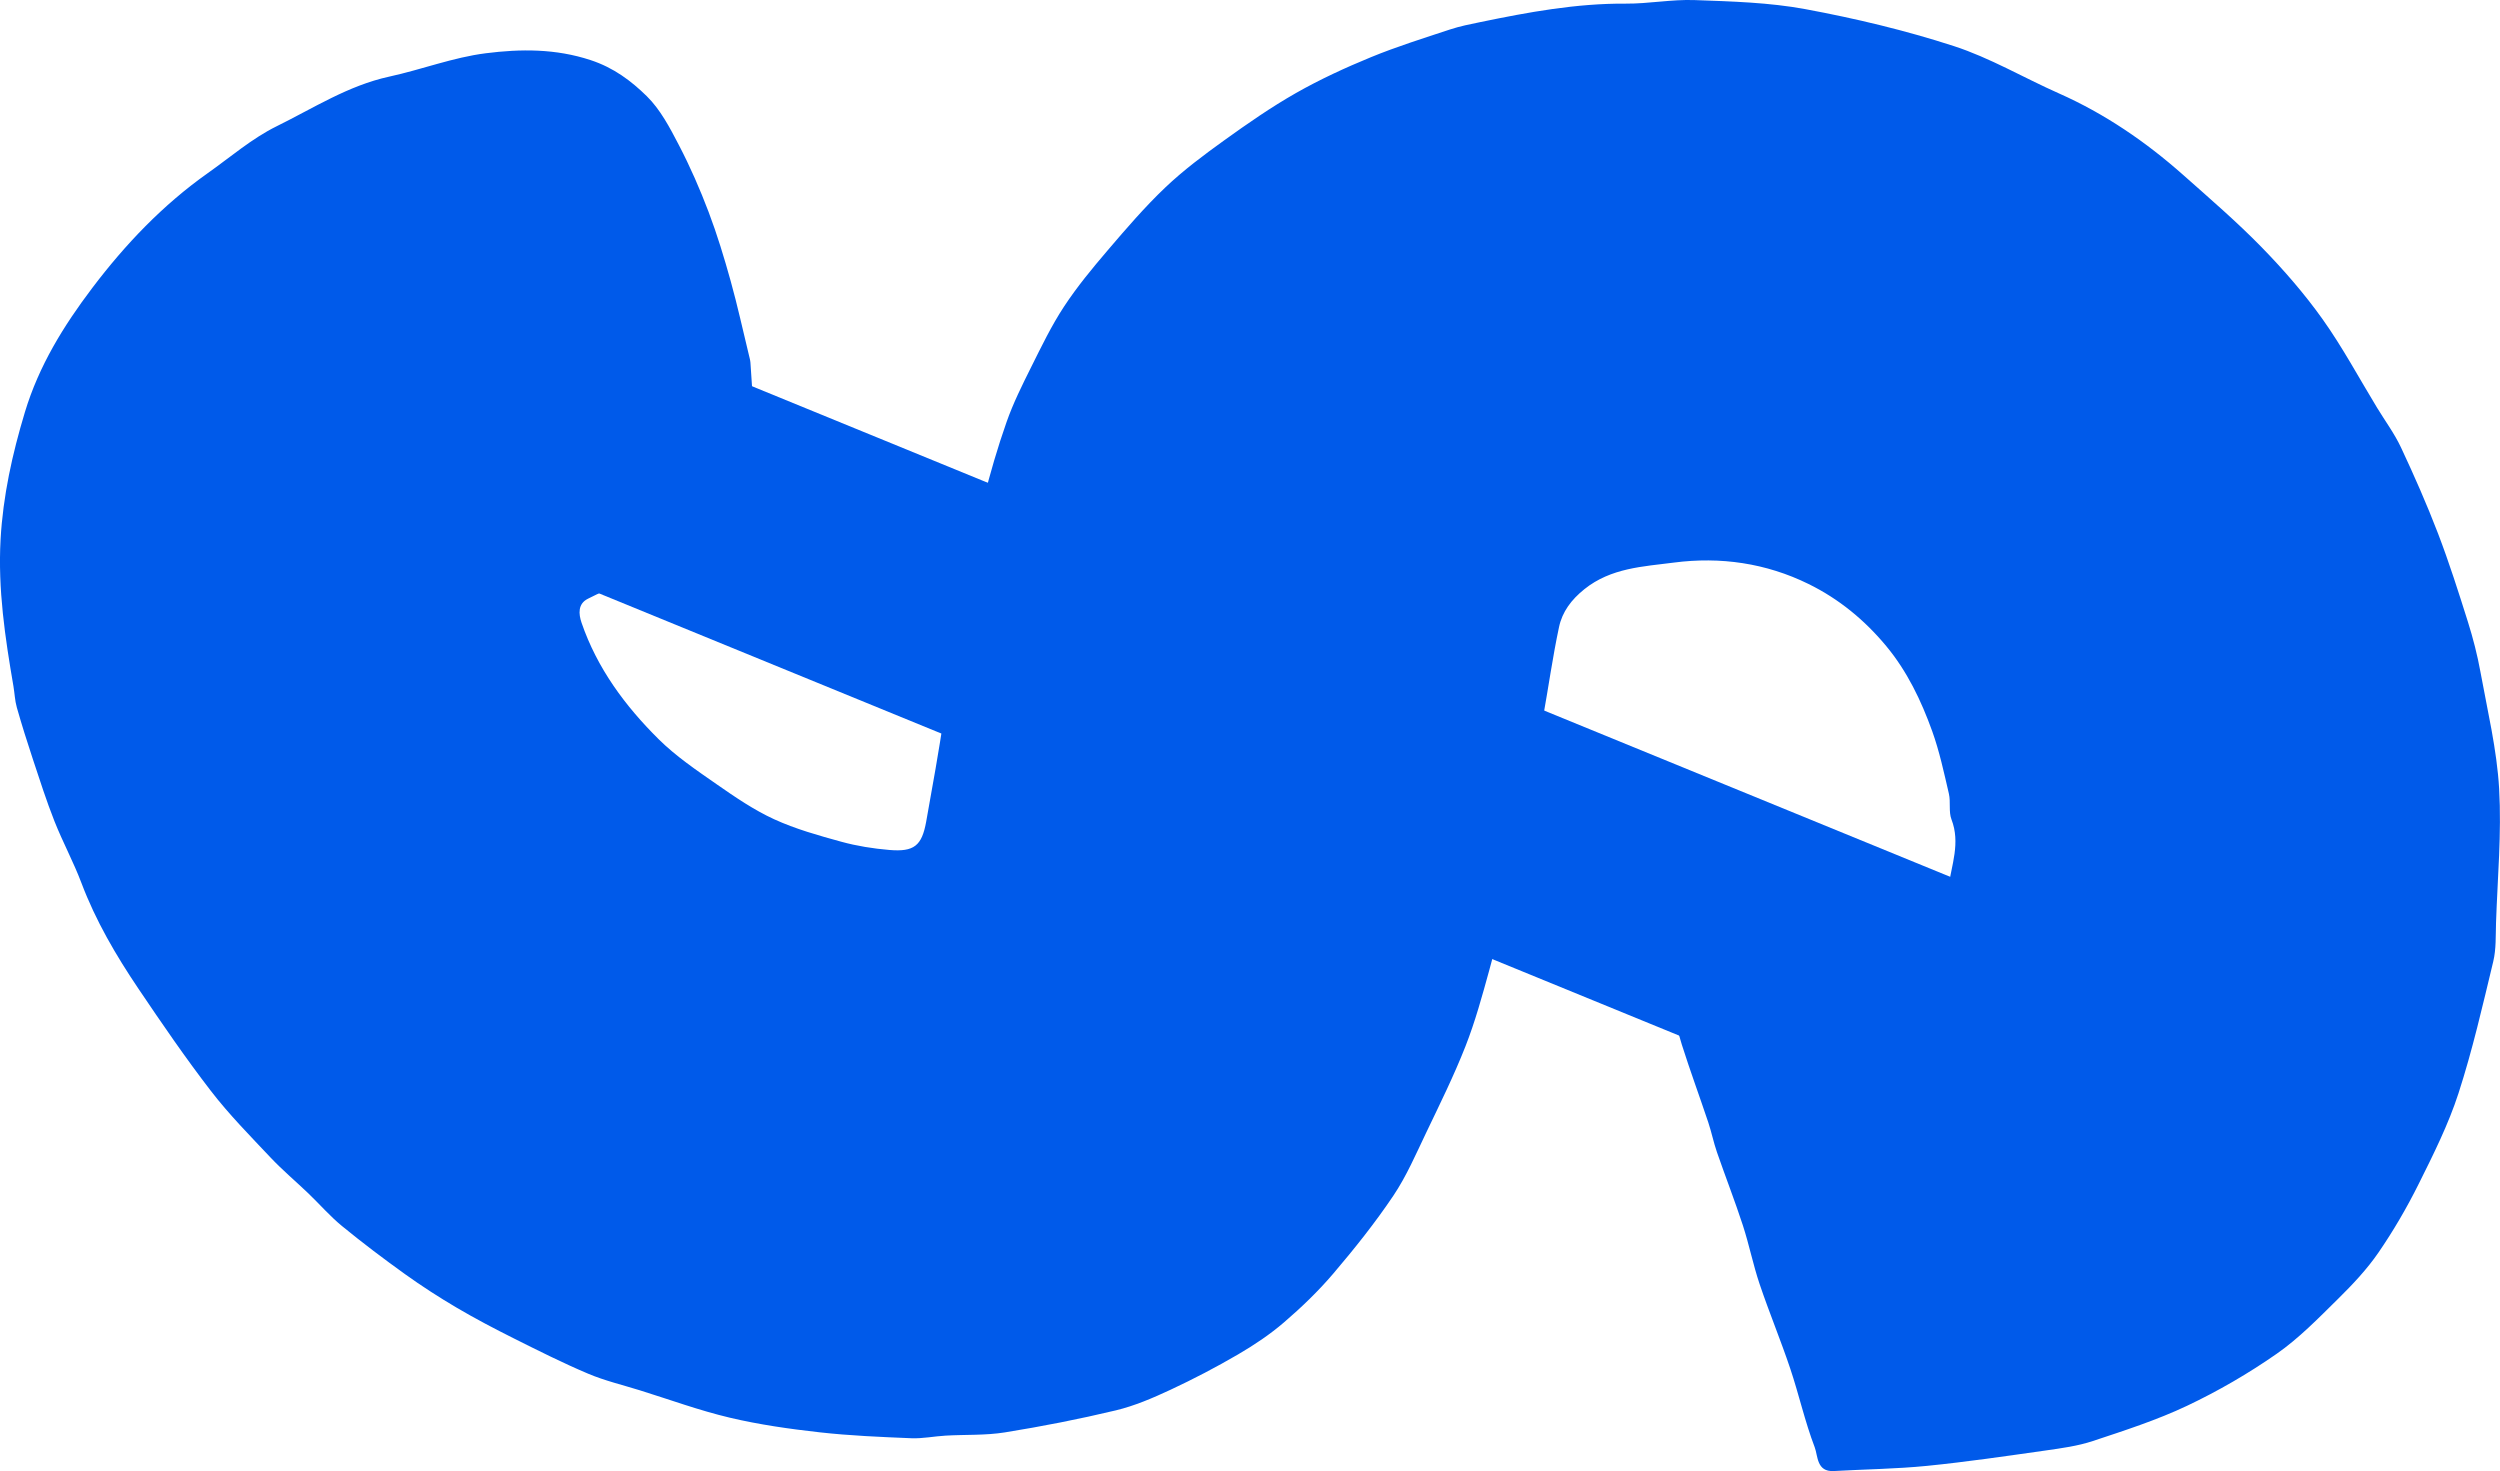
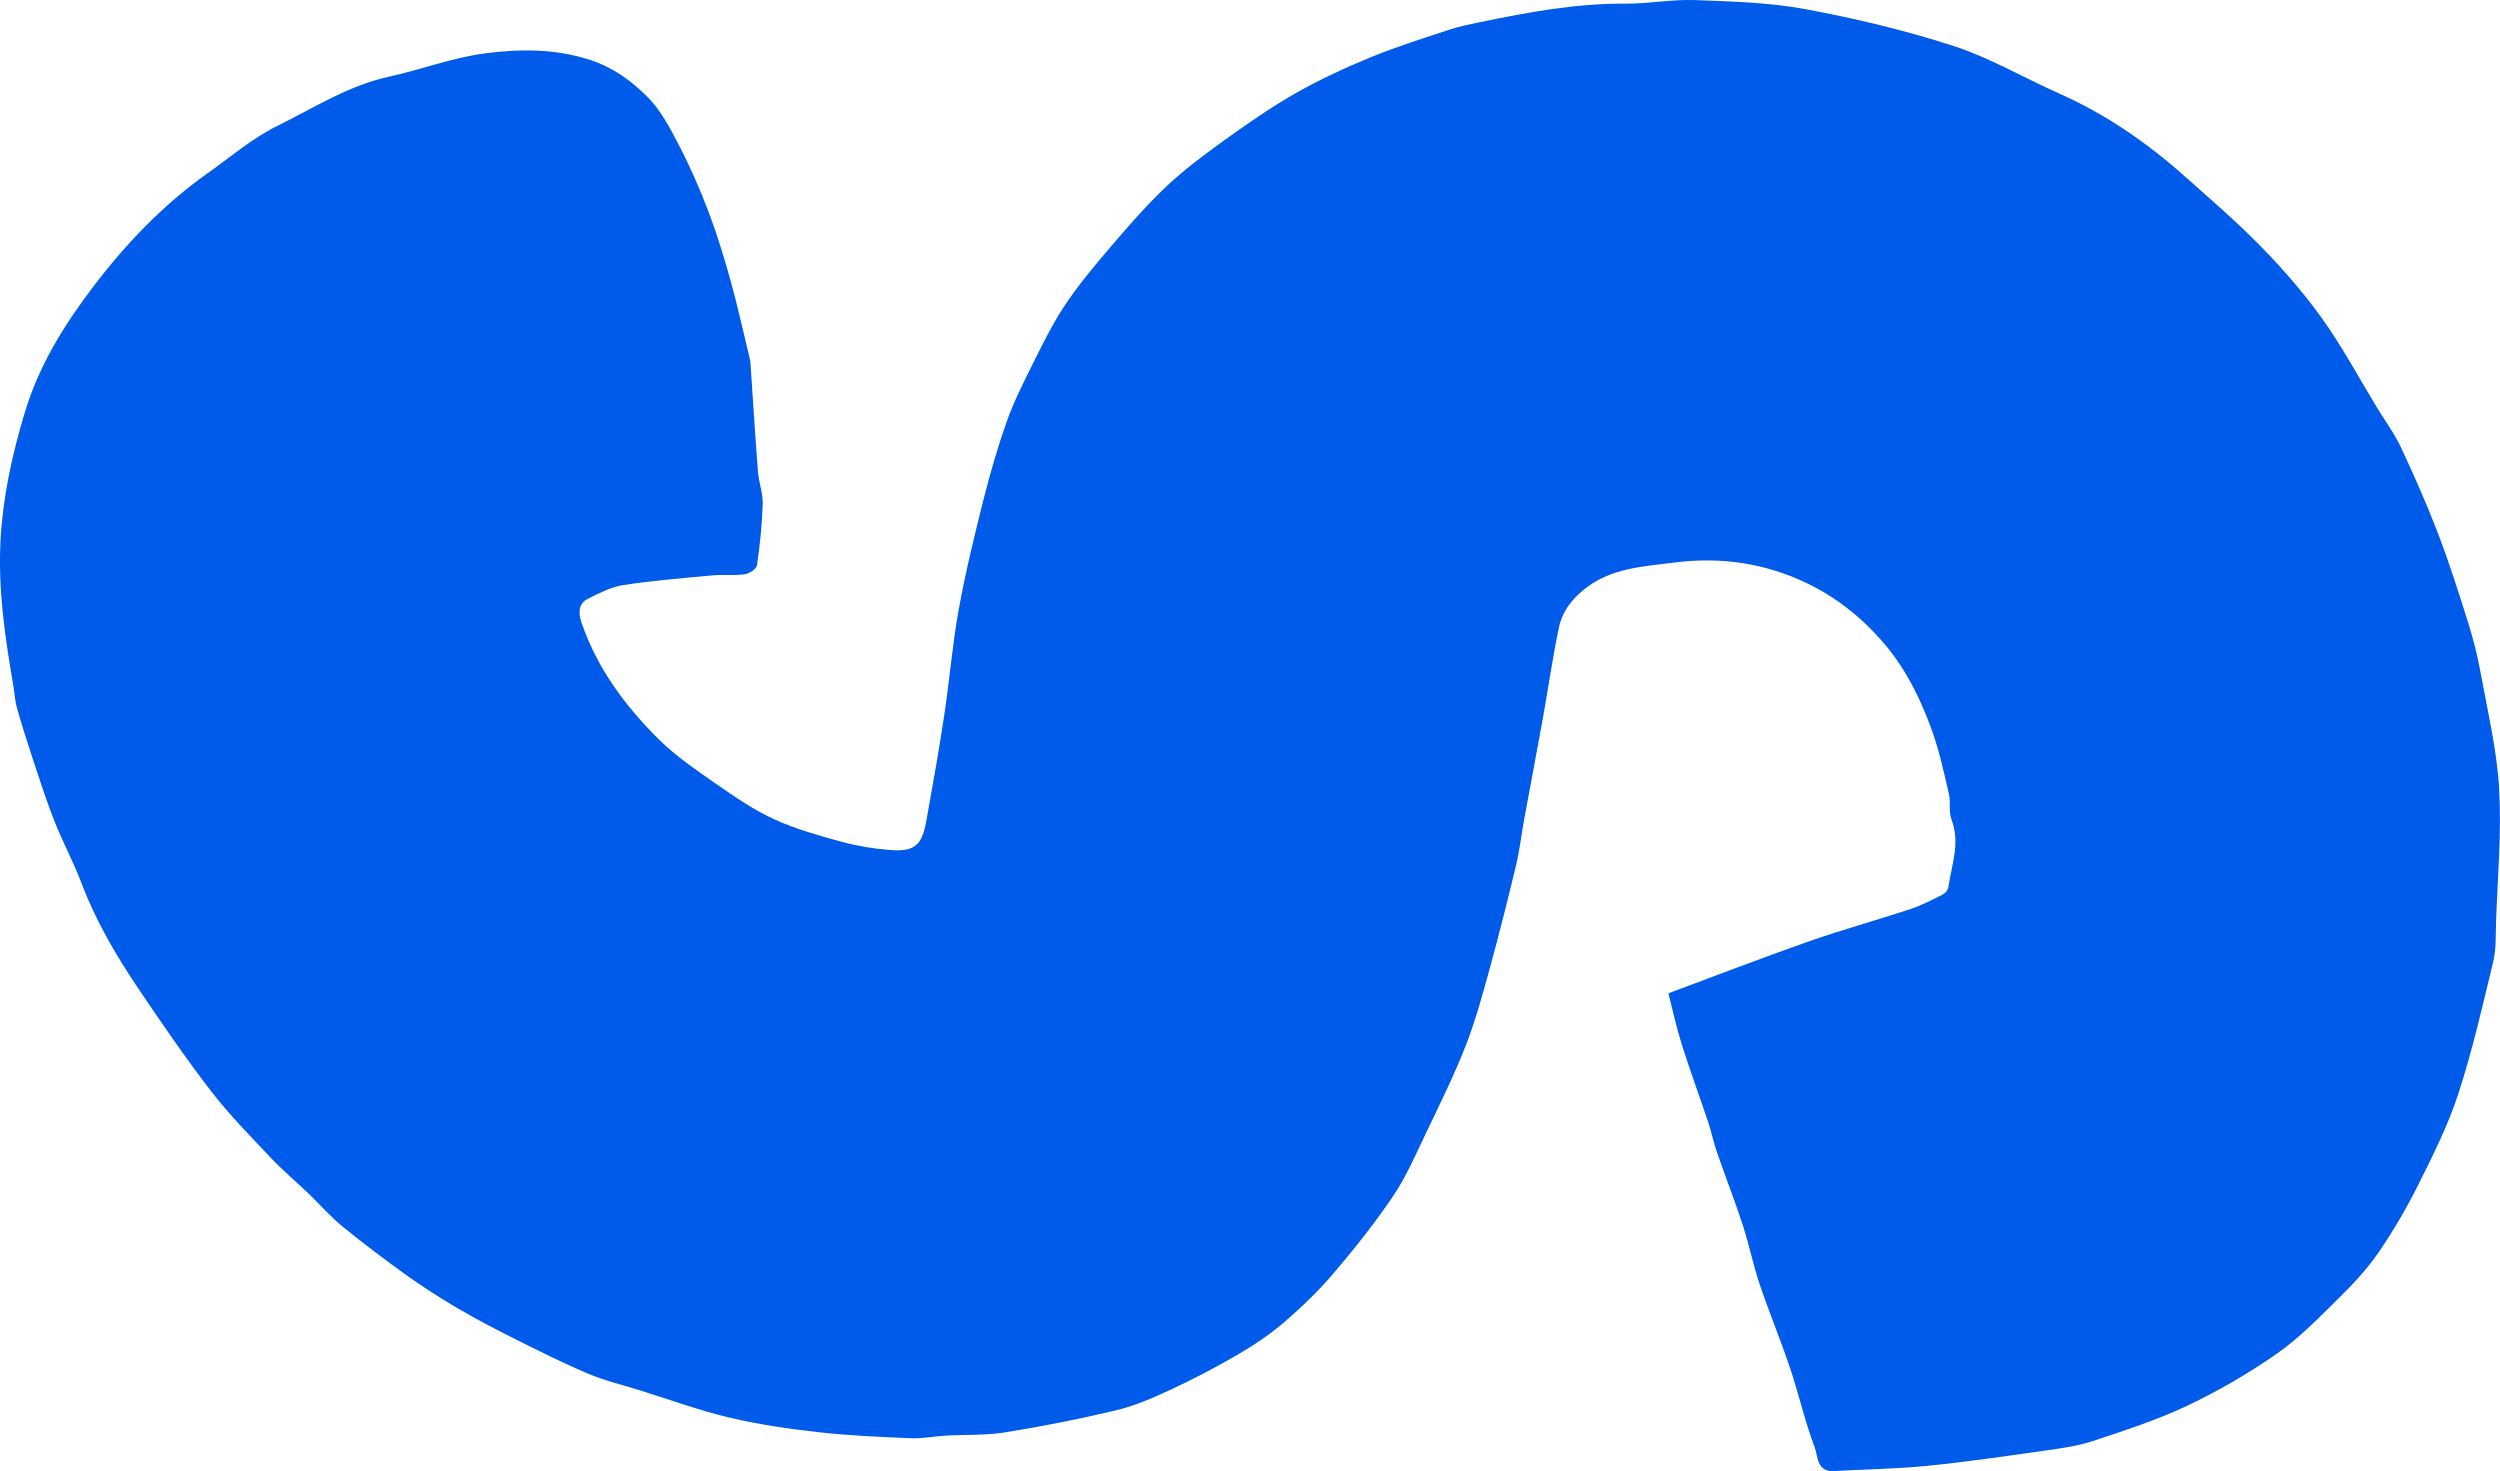
<svg xmlns="http://www.w3.org/2000/svg" id="_レイヤー_2" viewBox="0 0 1378.67 811.29">
  <defs>
    <style>.cls-1{fill:#005aea;stroke-width:0px;}</style>
  </defs>
  <g id="_レイヤー_1-2">
-     <polygon class="cls-1" points="255.08 296.41 1205.68 685.62 1260.54 559.31 309.94 170.1 255.08 296.41" />
    <path class="cls-1" d="M920.08,547.78c25.34-9.41,51.17-19.41,77.3-28.58,18.48-6.49,37.41-11.68,56.02-17.82,6.16-2.03,12-5.1,17.83-8.01,1.42-.71,2.99-2.51,3.2-4,1.8-12.39,6.75-24.54,1.76-37.45-1.65-4.28-.37-9.6-1.44-14.21-2.7-11.61-5.2-23.36-9.22-34.54-6.06-16.84-13.82-33.03-25.38-46.94-11.87-14.29-26.03-25.94-42.77-34.17-23.5-11.56-48.7-15.15-74.23-11.82-16.92,2.2-34.73,2.88-49.42,14.68-7.19,5.78-12.18,12.43-13.97,20.85-3.51,16.47-5.83,33.2-8.82,49.79-3.35,18.65-6.93,37.27-10.34,55.91-1.57,8.57-2.53,17.27-4.56,25.72-4.62,19.32-9.46,38.6-14.73,57.75-3.9,14.17-7.8,28.44-13.16,42.09-6.33,16.11-14.04,31.69-21.52,47.32-5.7,11.89-10.95,24.2-18.26,35.07-10.06,14.97-21.39,29.16-33.09,42.91-8.24,9.69-17.54,18.62-27.2,26.92-7.79,6.7-16.5,12.52-25.4,17.71-12.08,7.04-24.52,13.55-37.2,19.46-9.71,4.53-19.77,8.86-30.13,11.35-20.22,4.84-40.68,8.84-61.21,12.15-10.7,1.72-21.77,1.15-32.66,1.78-6.31.36-12.64,1.7-18.91,1.44-16.86-.69-33.77-1.39-50.52-3.26-16.64-1.86-33.34-4.23-49.61-8.08-16.79-3.97-33.11-9.96-49.62-15.1-9.53-2.97-19.35-5.29-28.5-9.16-13.9-5.88-27.42-12.68-40.92-19.44-10.63-5.32-21.19-10.85-31.43-16.88-9.78-5.76-19.36-11.94-28.58-18.55-11.83-8.48-23.47-17.28-34.73-26.5-6.65-5.44-12.34-12.04-18.56-18.01-6.93-6.64-14.31-12.84-20.88-19.8-11.28-11.96-22.9-23.75-32.91-36.74-14.06-18.24-27.09-37.29-39.97-56.39-12.38-18.37-23.56-37.43-31.44-58.33-4.36-11.55-10.3-22.5-14.85-33.99-4.43-11.21-8.11-22.72-11.9-34.17-3.14-9.47-6.14-19-8.87-28.6-1.08-3.78-1.2-7.83-1.87-11.74-4.6-26.76-8.61-53.54-7.09-80.88,1.34-24.04,6.45-47.12,13.4-70.18,7.74-25.66,21.37-47.67,37.19-68.57,18.18-24.01,38.85-45.73,63.59-63.23,12.56-8.88,24.46-19.21,38.11-25.93,20.22-9.95,39.43-22.43,62.03-27.35,17.86-3.89,35.26-10.61,53.27-12.89,19.13-2.43,38.43-2.61,57.84,3.79,12.66,4.17,22.29,11.41,30.9,19.85,7.53,7.39,12.78,17.46,17.75,27.01,6.2,11.9,11.61,24.29,16.37,36.84,4.73,12.47,8.61,25.29,12.19,38.15,3.78,13.57,6.78,27.36,10.11,41.06.31,1.29.69,2.6.78,3.91,1.38,20.04,2.58,40.09,4.14,60.12.46,5.97,2.81,11.89,2.63,17.78-.33,11.33-1.54,22.67-3.17,33.88-.29,2-4.22,4.56-6.75,4.92-5.76.82-11.73.06-17.55.6-16.52,1.53-33.09,2.87-49.48,5.37-6.71,1.03-13.2,4.45-19.42,7.52-5.65,2.79-5.19,8.41-3.54,13.23,8.58,25.05,24,45.88,42.5,64.22,9.54,9.46,20.96,17.17,32.06,24.9,10.14,7.06,20.51,14.16,31.68,19.28,11.77,5.39,24.48,8.94,37.03,12.39,8.6,2.36,17.57,3.78,26.47,4.53,13.64,1.15,17.91-2.31,20.31-15.57,3.51-19.41,6.96-38.85,9.91-58.35,2.96-19.59,4.55-39.4,8.08-58.87,3.68-20.33,8.61-40.45,13.65-60.5,3.62-14.41,7.78-28.74,12.71-42.75,3.66-10.41,8.64-20.4,13.58-30.3,5.64-11.3,11.16-22.78,18.08-33.3,7.19-10.95,15.63-21.14,24.16-31.13,10.15-11.88,20.38-23.8,31.68-34.55,10.04-9.55,21.28-17.94,32.56-26.05,12.81-9.21,25.84-18.27,39.54-26.06,13.25-7.53,27.22-13.97,41.33-19.76,14.22-5.84,28.95-10.43,43.56-15.27,5.45-1.81,11.16-2.93,16.8-4.09,26.44-5.46,52.92-10.36,80.14-10.17,12.66.09,25.38-2.42,38-1.96,20.41.75,41.09,1.29,61.08,5,27.6,5.13,55.13,11.69,81.82,20.35,20.01,6.49,38.53,17.48,57.89,26.06,25.43,11.27,48.05,26.76,68.75,45.12,14.63,12.98,29.5,25.79,43.14,39.76,12.1,12.4,23.6,25.62,33.63,39.71,11.05,15.53,20.11,32.48,30.04,48.81,4.43,7.28,9.58,14.22,13.18,21.89,7.3,15.57,14.26,31.35,20.41,47.4,6.14,16.04,11.36,32.45,16.52,48.84,2.82,8.97,5.18,18.15,6.86,27.39,3.9,21.47,9.1,42.94,10.34,64.6,1.4,24.49-.89,49.21-1.71,73.82-.24,7.18.12,14.59-1.54,21.47-5.86,24.35-11.45,48.85-19.16,72.64-5.58,17.2-13.8,33.64-21.9,49.89-6.53,13.12-13.96,25.91-22.26,37.98-6.35,9.23-14.21,17.58-22.23,25.48-10.79,10.63-21.51,21.7-33.85,30.3-15.58,10.87-32.25,20.54-49.42,28.68-16.66,7.9-34.42,13.61-51.97,19.44-8.34,2.77-17.28,3.97-26.04,5.22-21.79,3.09-43.59,6.3-65.48,8.49-17.04,1.7-34.23,1.88-51.35,2.85-9.55.54-8.71-8.35-10.52-13.09-5.4-14.13-8.68-29.04-13.5-43.41-5.25-15.67-11.62-30.97-16.9-46.63-3.58-10.63-5.76-21.72-9.24-32.39-4.42-13.56-9.63-26.87-14.29-40.35-1.85-5.34-2.95-10.93-4.74-16.29-4.8-14.36-10.05-28.57-14.62-43-2.87-9.06-4.86-18.41-7.42-28.32Z" />
  </g>
</svg>